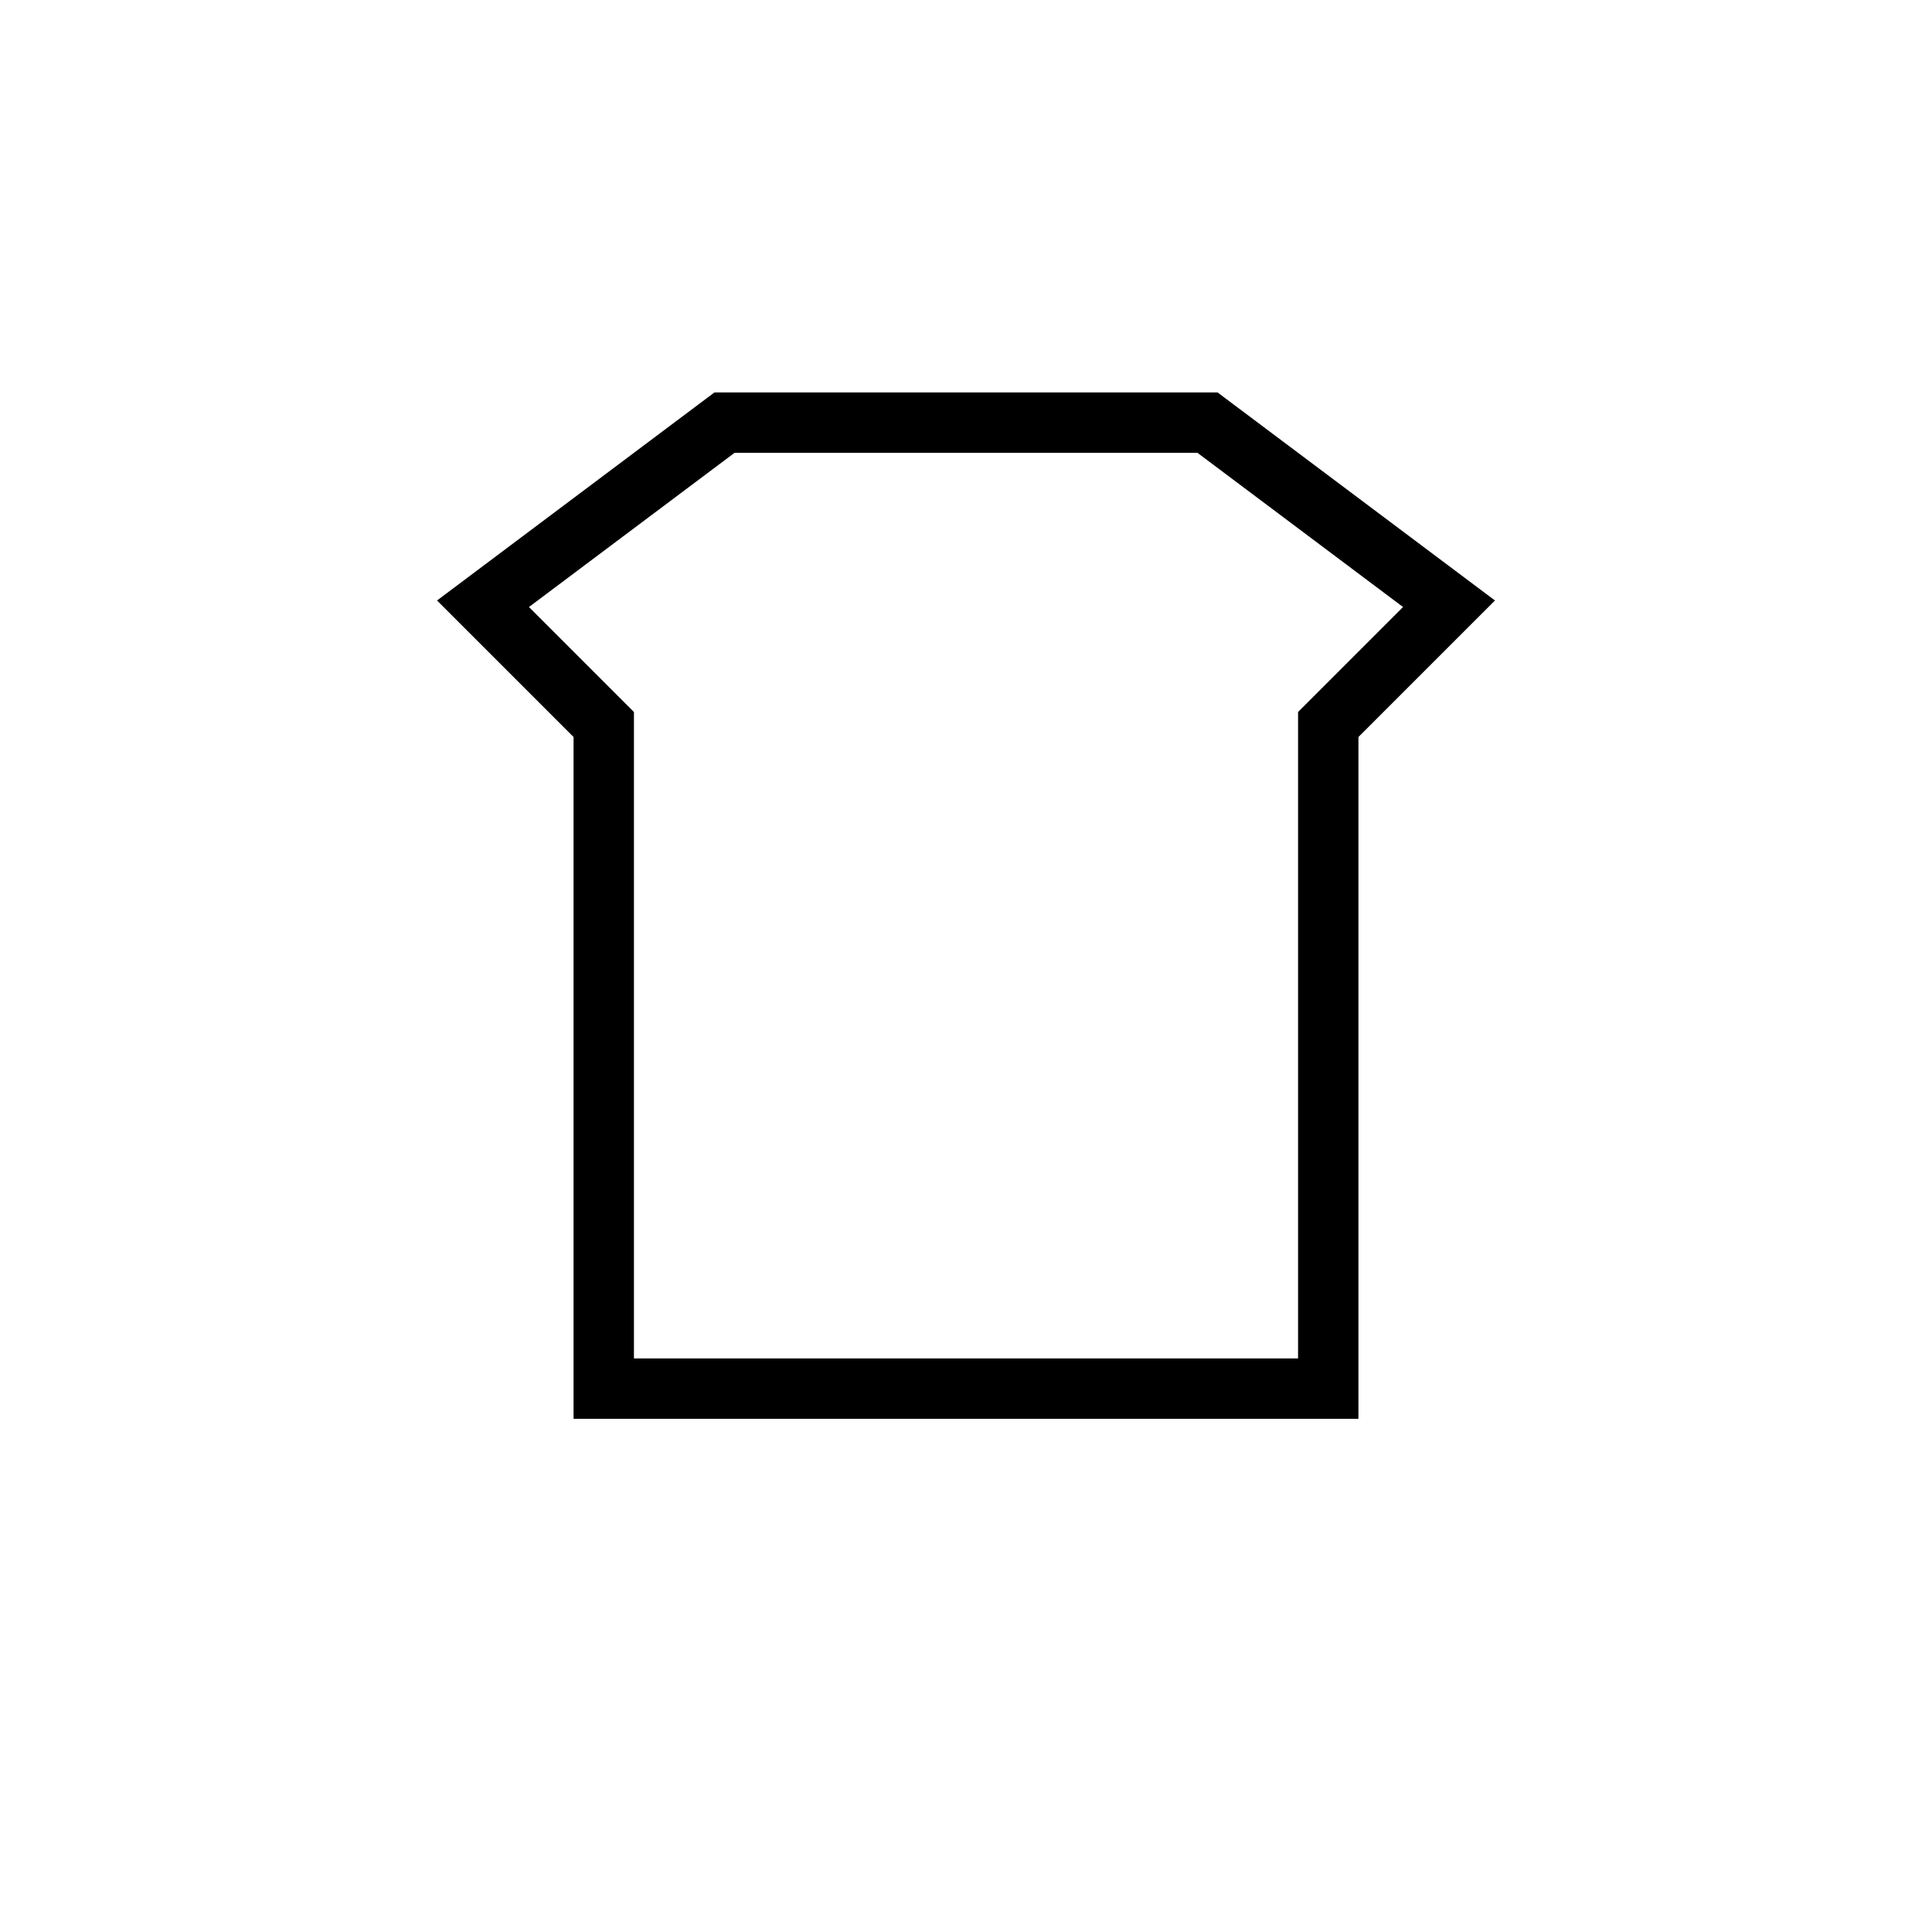
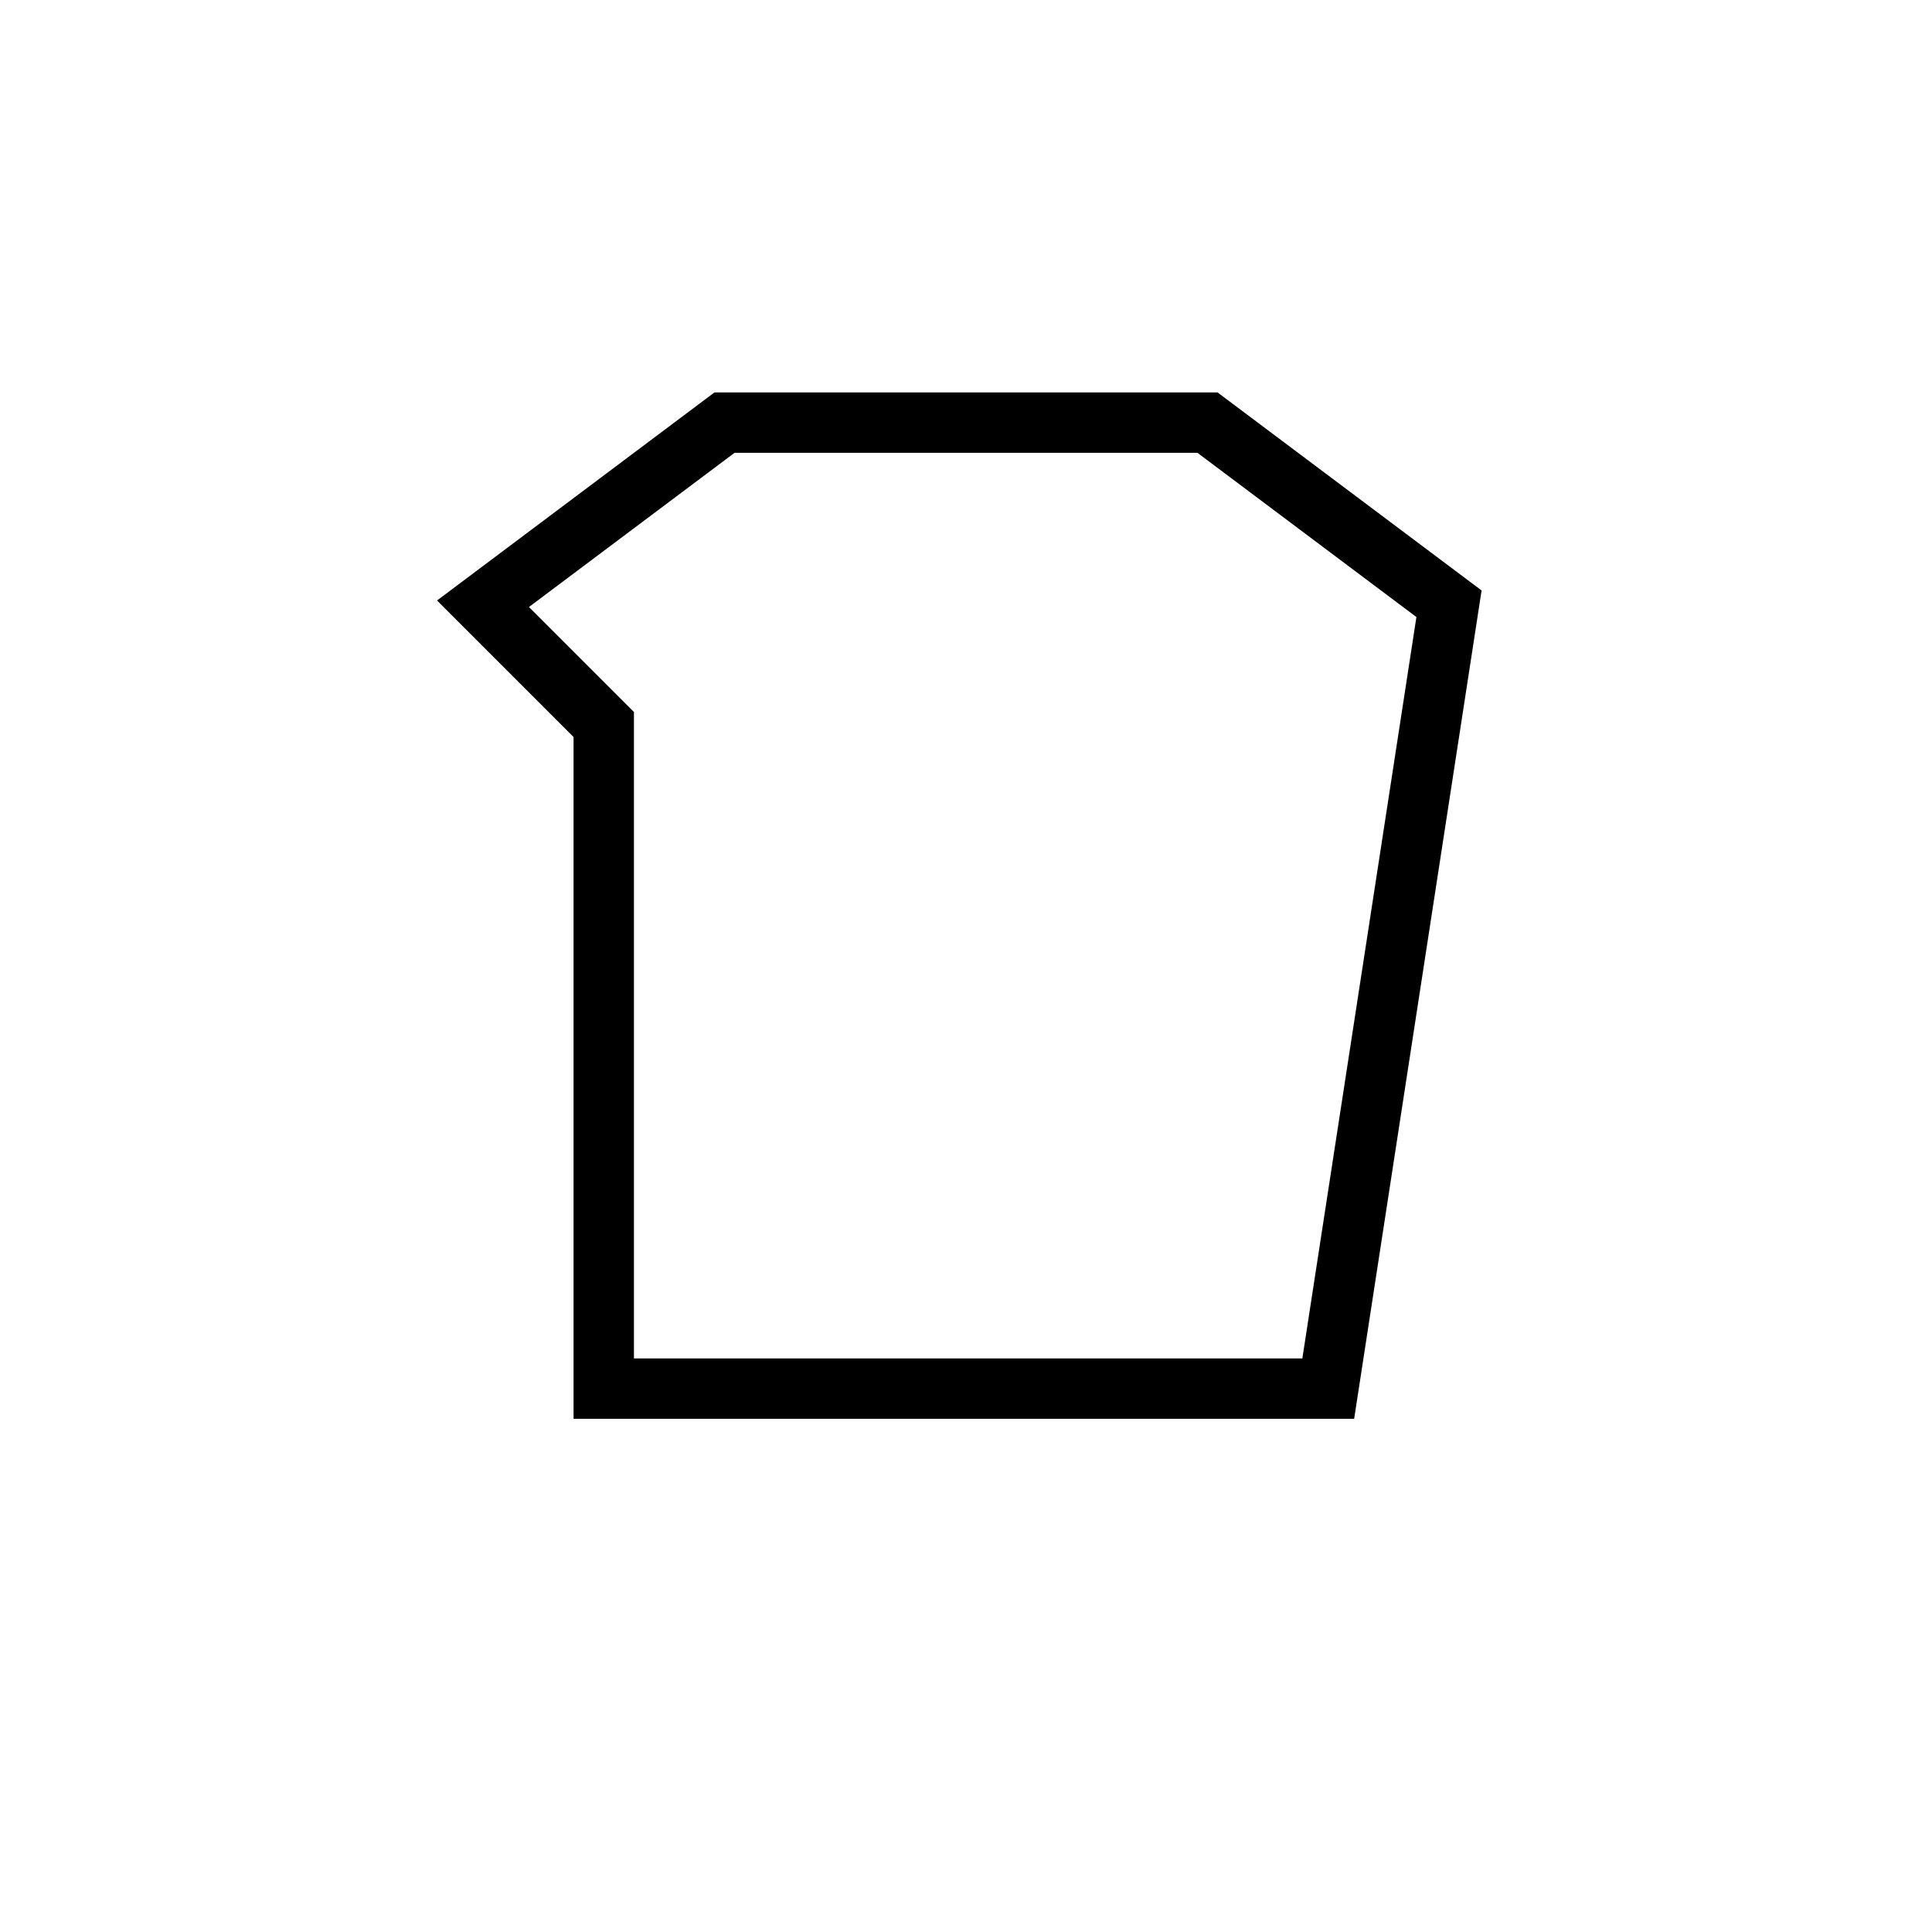
<svg xmlns="http://www.w3.org/2000/svg" baseProfile="full" height="64" version="1.1" width="64">
  <defs />
-   <path d="M16 20 L24 14 L40 14 L48 20 L44 24 L44 46 L20 46 L20 24 Z" fill="none" stroke="currentColor" stroke-width="2" />
+   <path d="M16 20 L24 14 L40 14 L48 20 L44 46 L20 46 L20 24 Z" fill="none" stroke="currentColor" stroke-width="2" />
</svg>